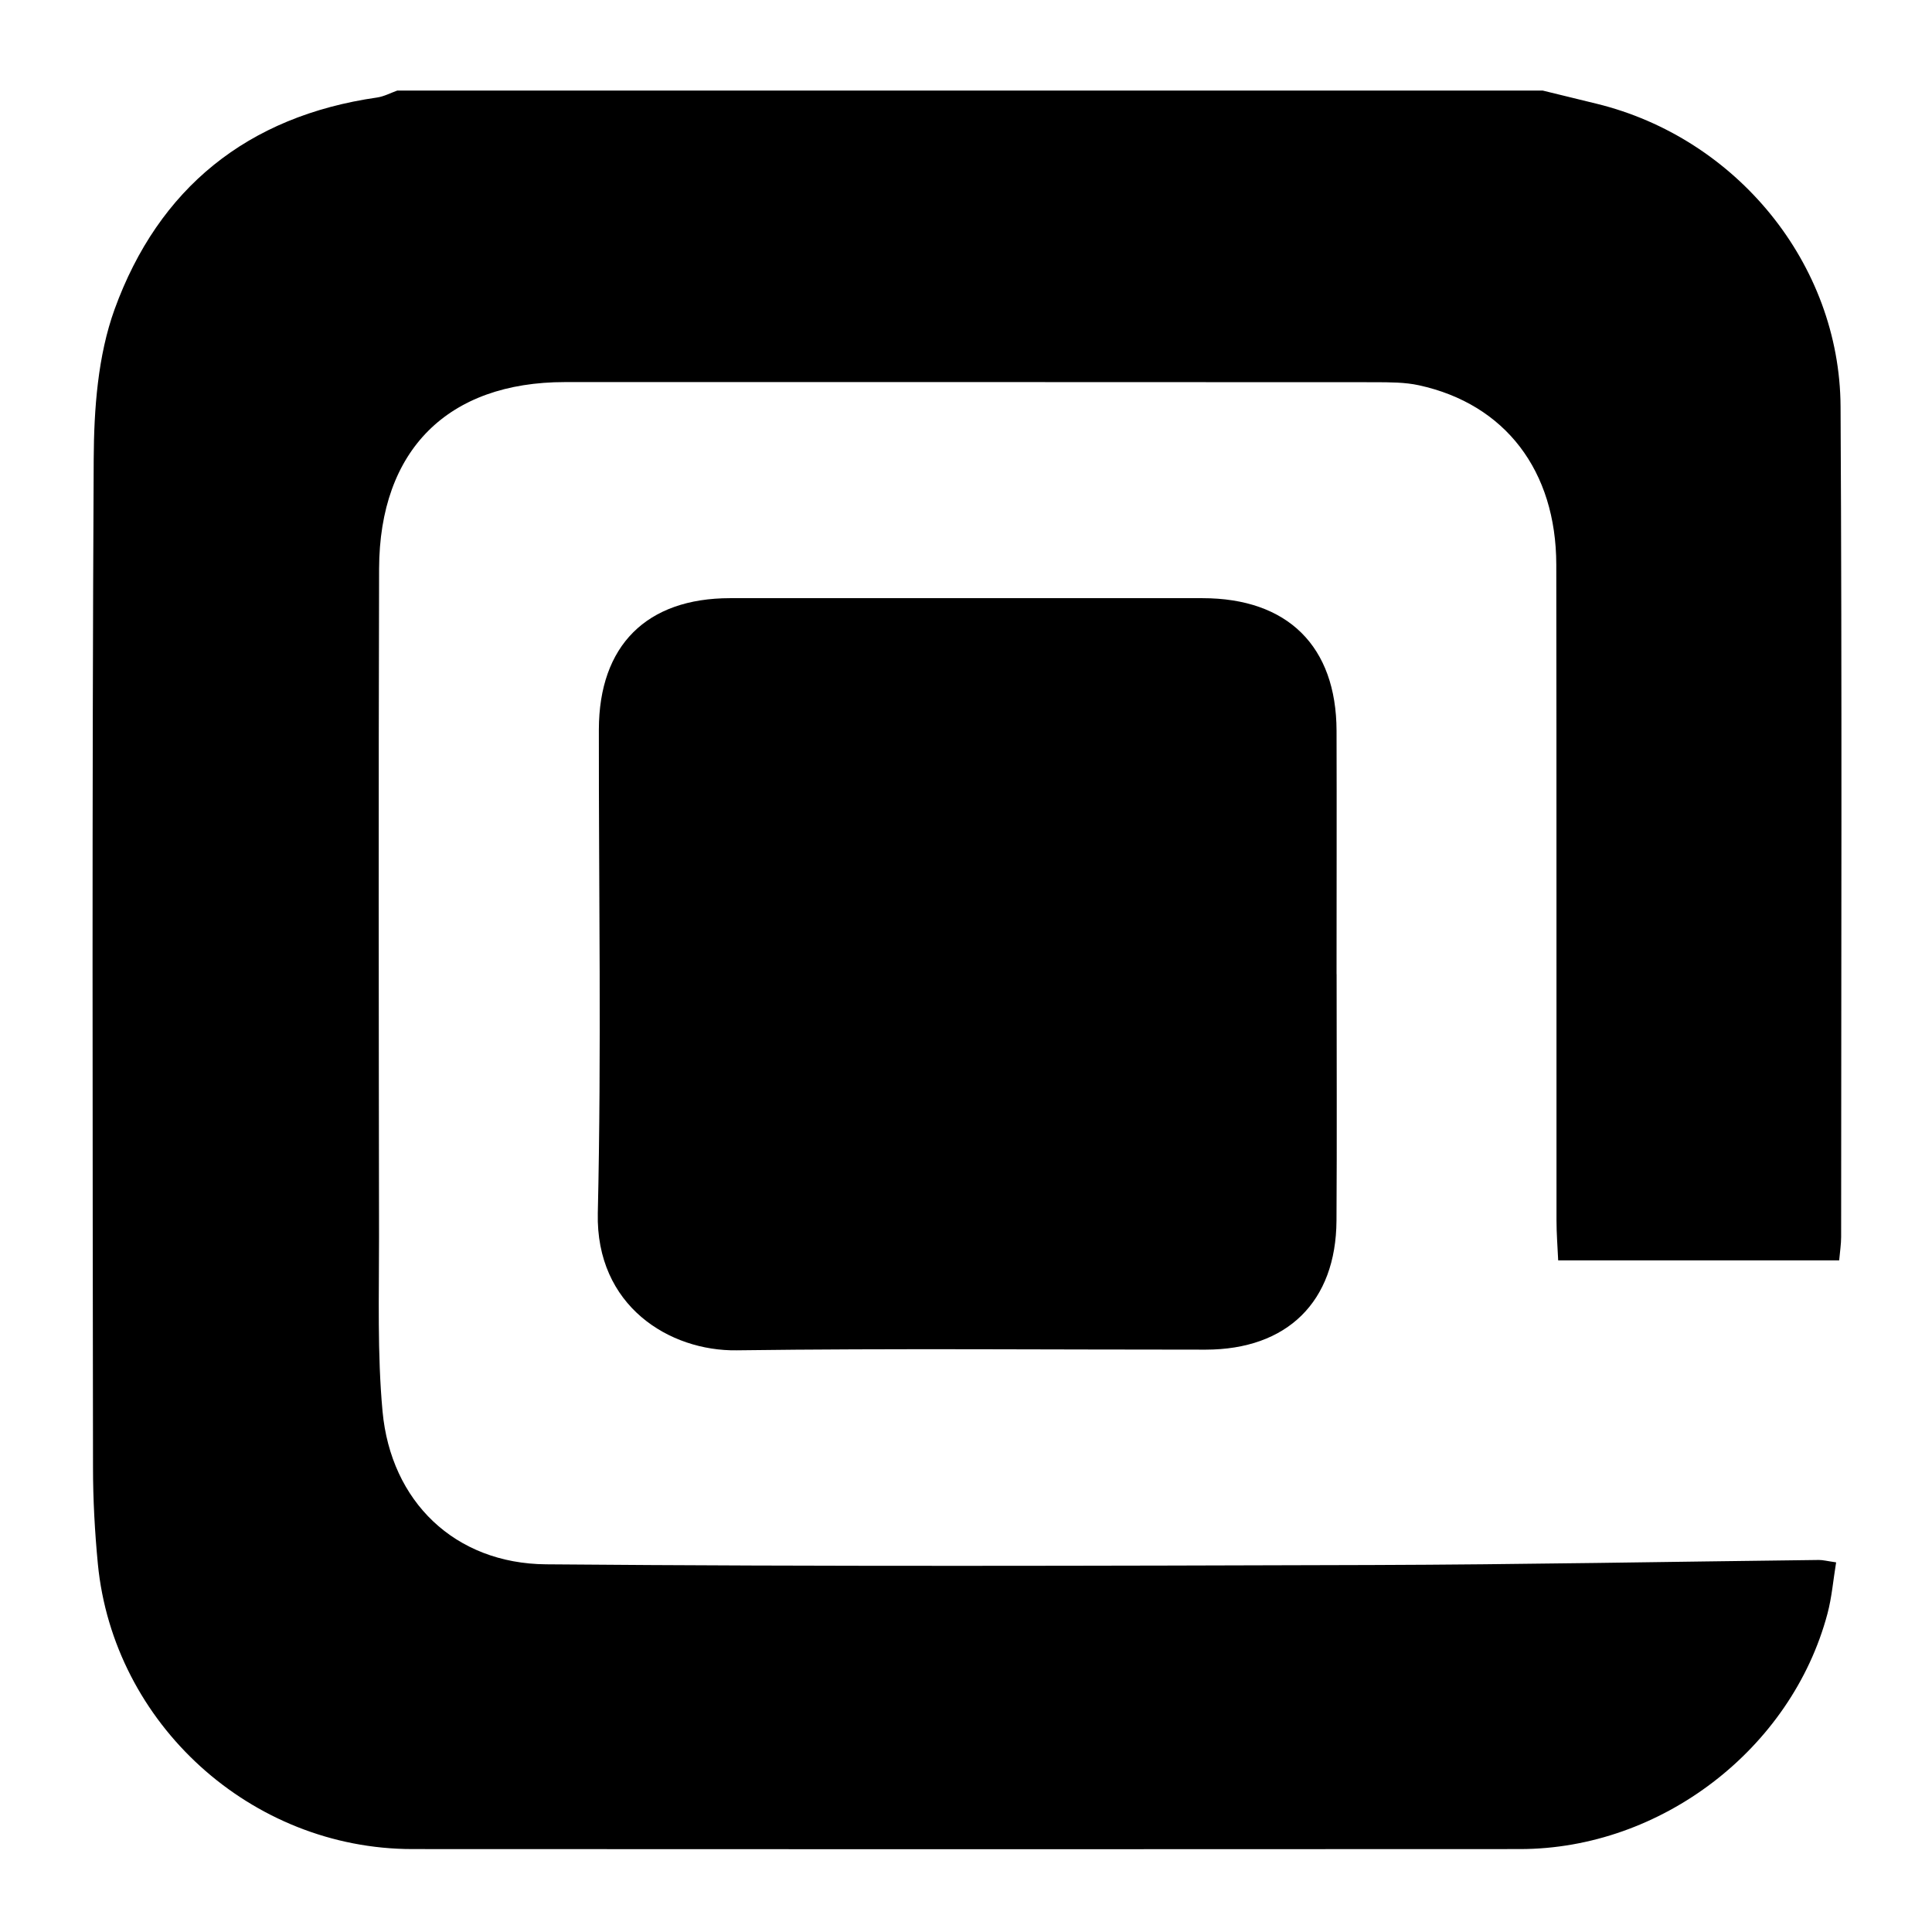
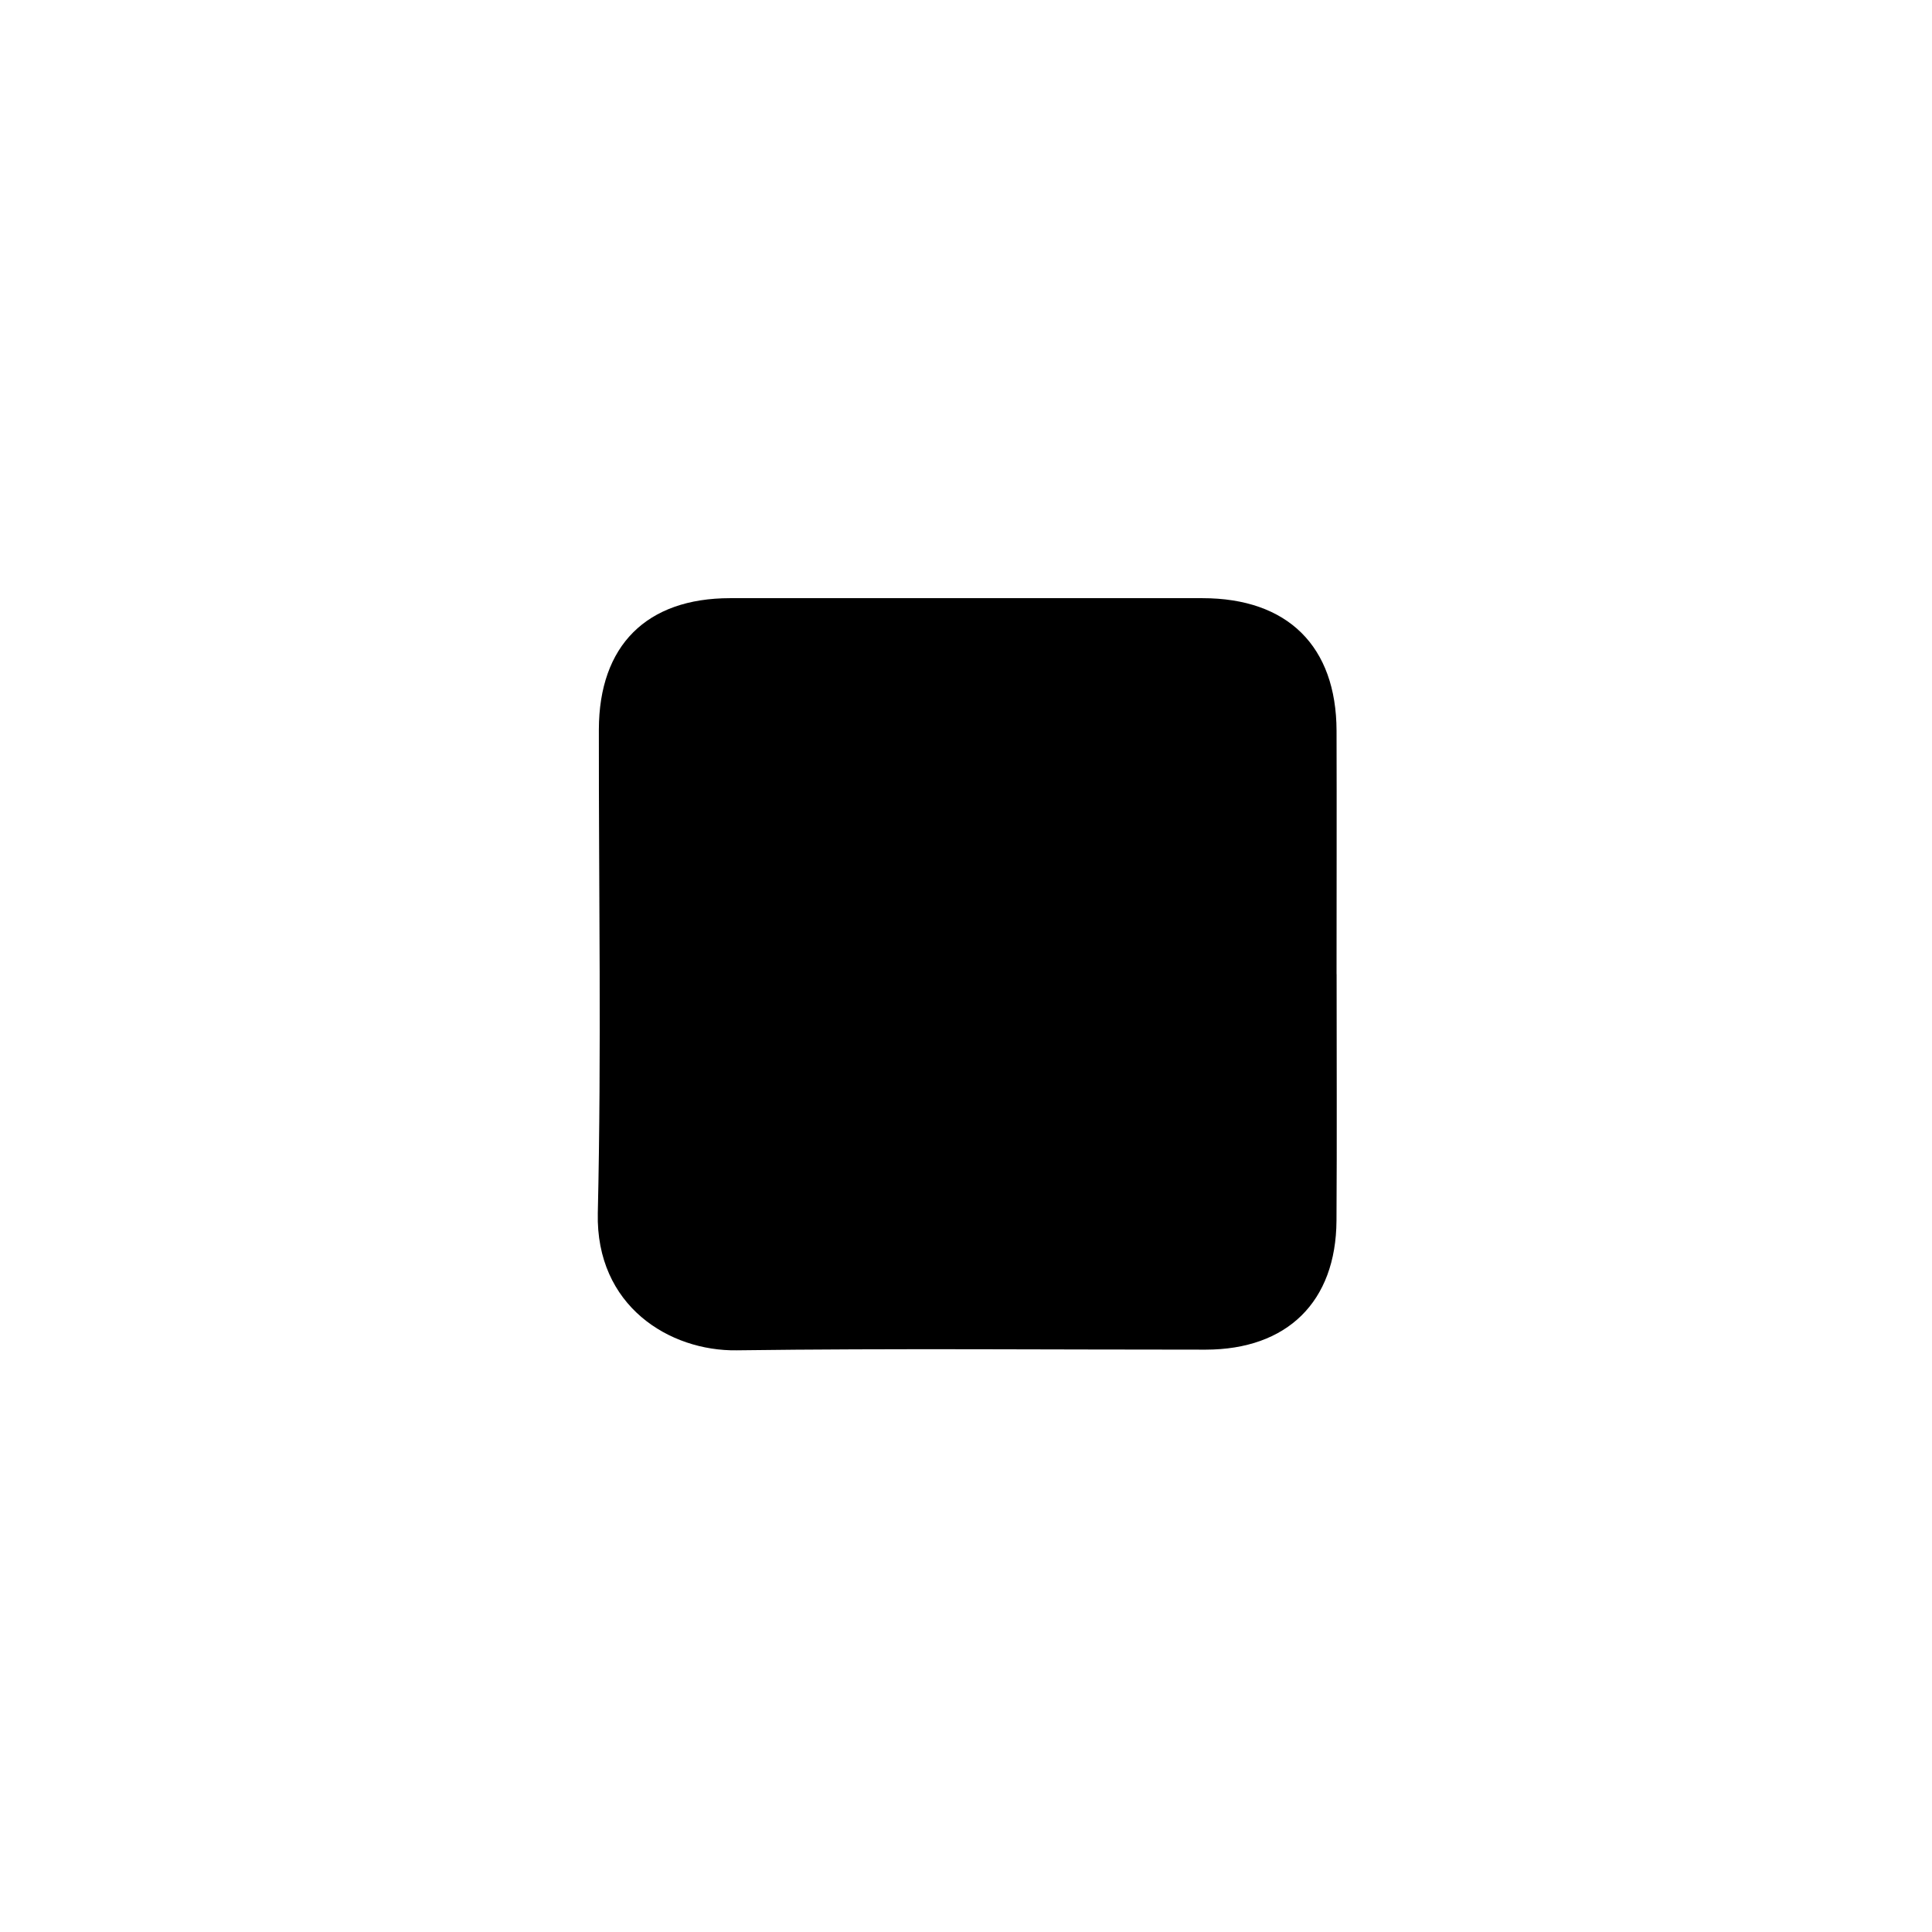
<svg xmlns="http://www.w3.org/2000/svg" width="64" height="64" viewBox="0 0 64 64" fill="none">
-   <path d="M51.104 3C51.7 3.145 52.293 3.291 52.889 3.436C57.52 4.569 60.946 8.735 60.971 13.469C61.021 22.638 60.992 31.808 60.99 40.977C60.99 41.212 60.952 41.446 60.925 41.752H51.617C51.596 41.295 51.561 40.861 51.561 40.425C51.557 33.186 51.565 25.947 51.554 18.707C51.55 15.59 49.859 13.386 47.005 12.763C46.54 12.661 46.046 12.664 45.565 12.661C36.615 12.655 27.666 12.657 18.716 12.657C14.837 12.657 12.571 14.905 12.558 18.838C12.537 26.214 12.546 33.593 12.556 40.969C12.558 42.897 12.496 44.836 12.672 46.751C12.948 49.742 15.067 51.795 18.089 51.82C27.211 51.897 36.333 51.87 45.455 51.843C50.388 51.828 55.324 51.733 60.257 51.676C60.39 51.676 60.523 51.712 60.824 51.755C60.726 52.349 60.681 52.916 60.537 53.455C59.344 57.94 55.023 61.251 50.353 61.253C38.122 61.259 25.889 61.261 13.658 61.253C8.318 61.249 3.754 57.106 3.241 51.801C3.14 50.74 3.081 49.674 3.081 48.609C3.069 37.478 3.046 26.343 3.104 15.21C3.113 13.548 3.239 11.784 3.797 10.243C5.252 6.238 8.195 3.847 12.492 3.23C12.72 3.197 12.938 3.079 13.16 3C25.808 3 38.456 3 51.104 3Z" fill="black" />
  <path d="M44.277 32.27C44.277 34.991 44.29 37.712 44.273 40.433C44.257 43.123 42.642 44.706 39.938 44.709C34.759 44.711 29.579 44.663 24.4 44.731C22.188 44.761 19.733 43.272 19.803 40.186C19.926 34.85 19.832 29.51 19.838 24.169C19.843 21.384 21.416 19.815 24.187 19.815C29.4 19.815 34.614 19.813 39.828 19.815C42.656 19.815 44.267 21.405 44.275 24.209C44.283 26.895 44.275 29.582 44.275 32.268L44.277 32.27Z" fill="black" />
</svg>